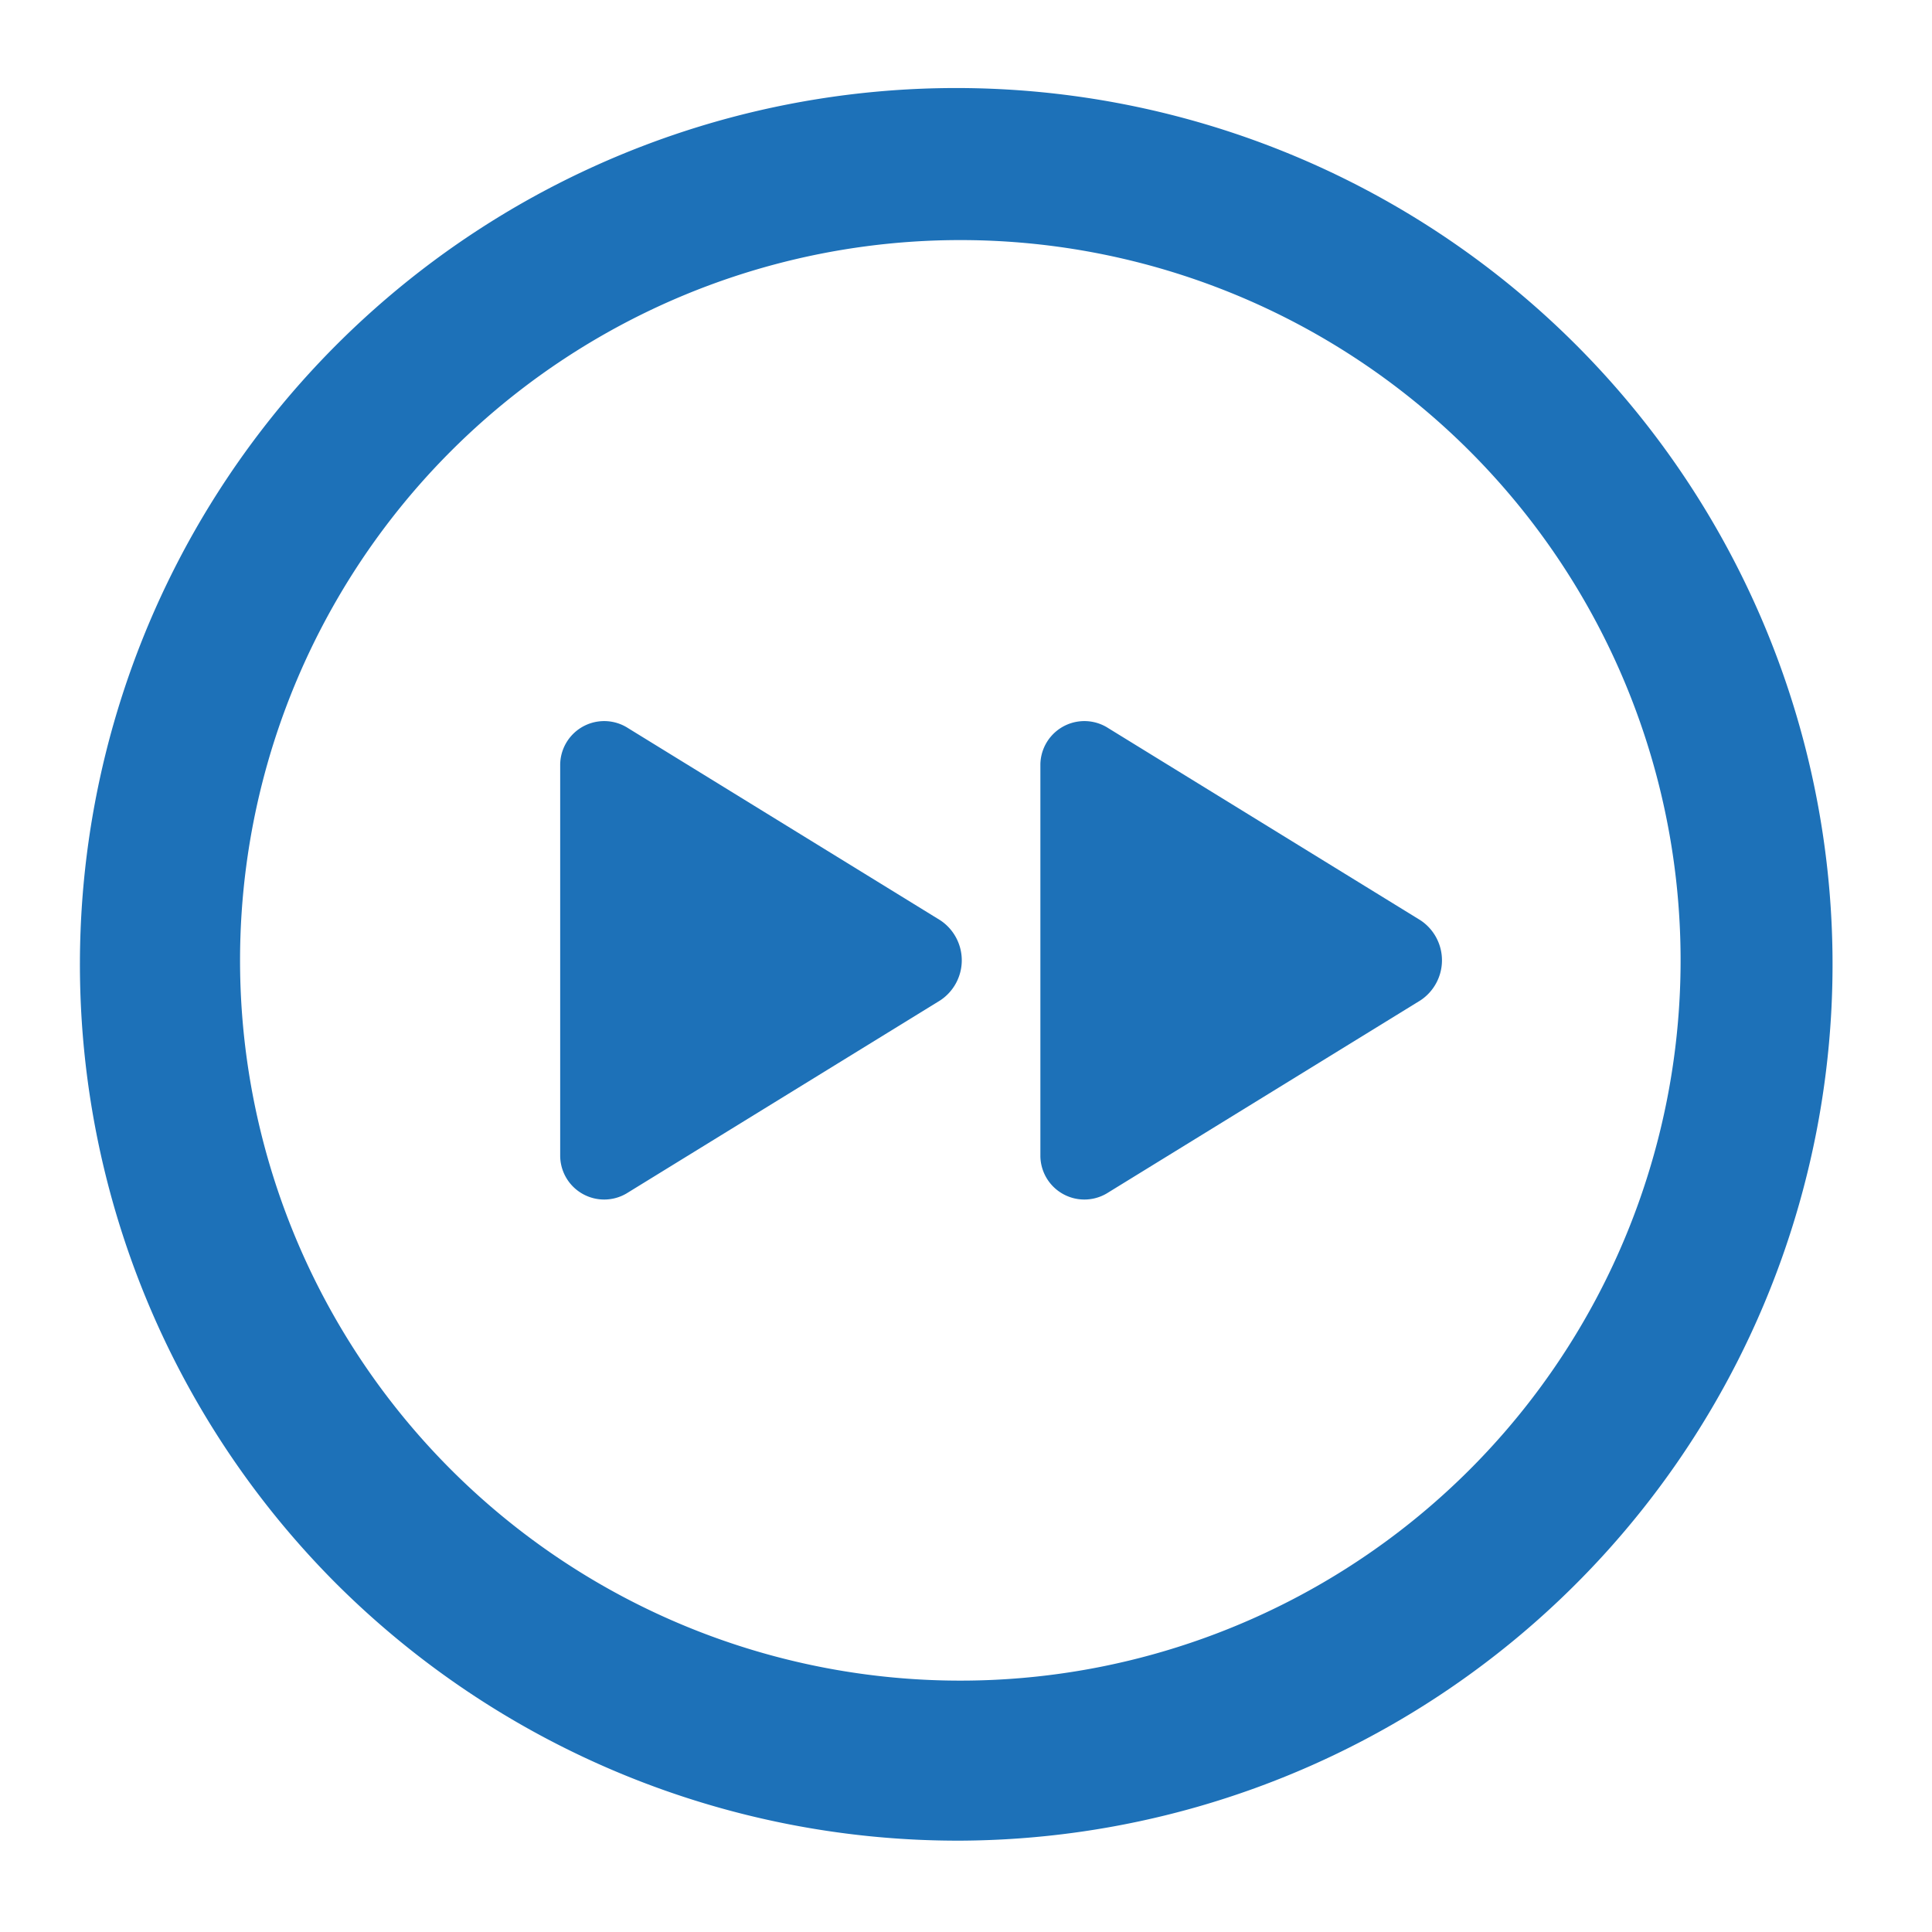
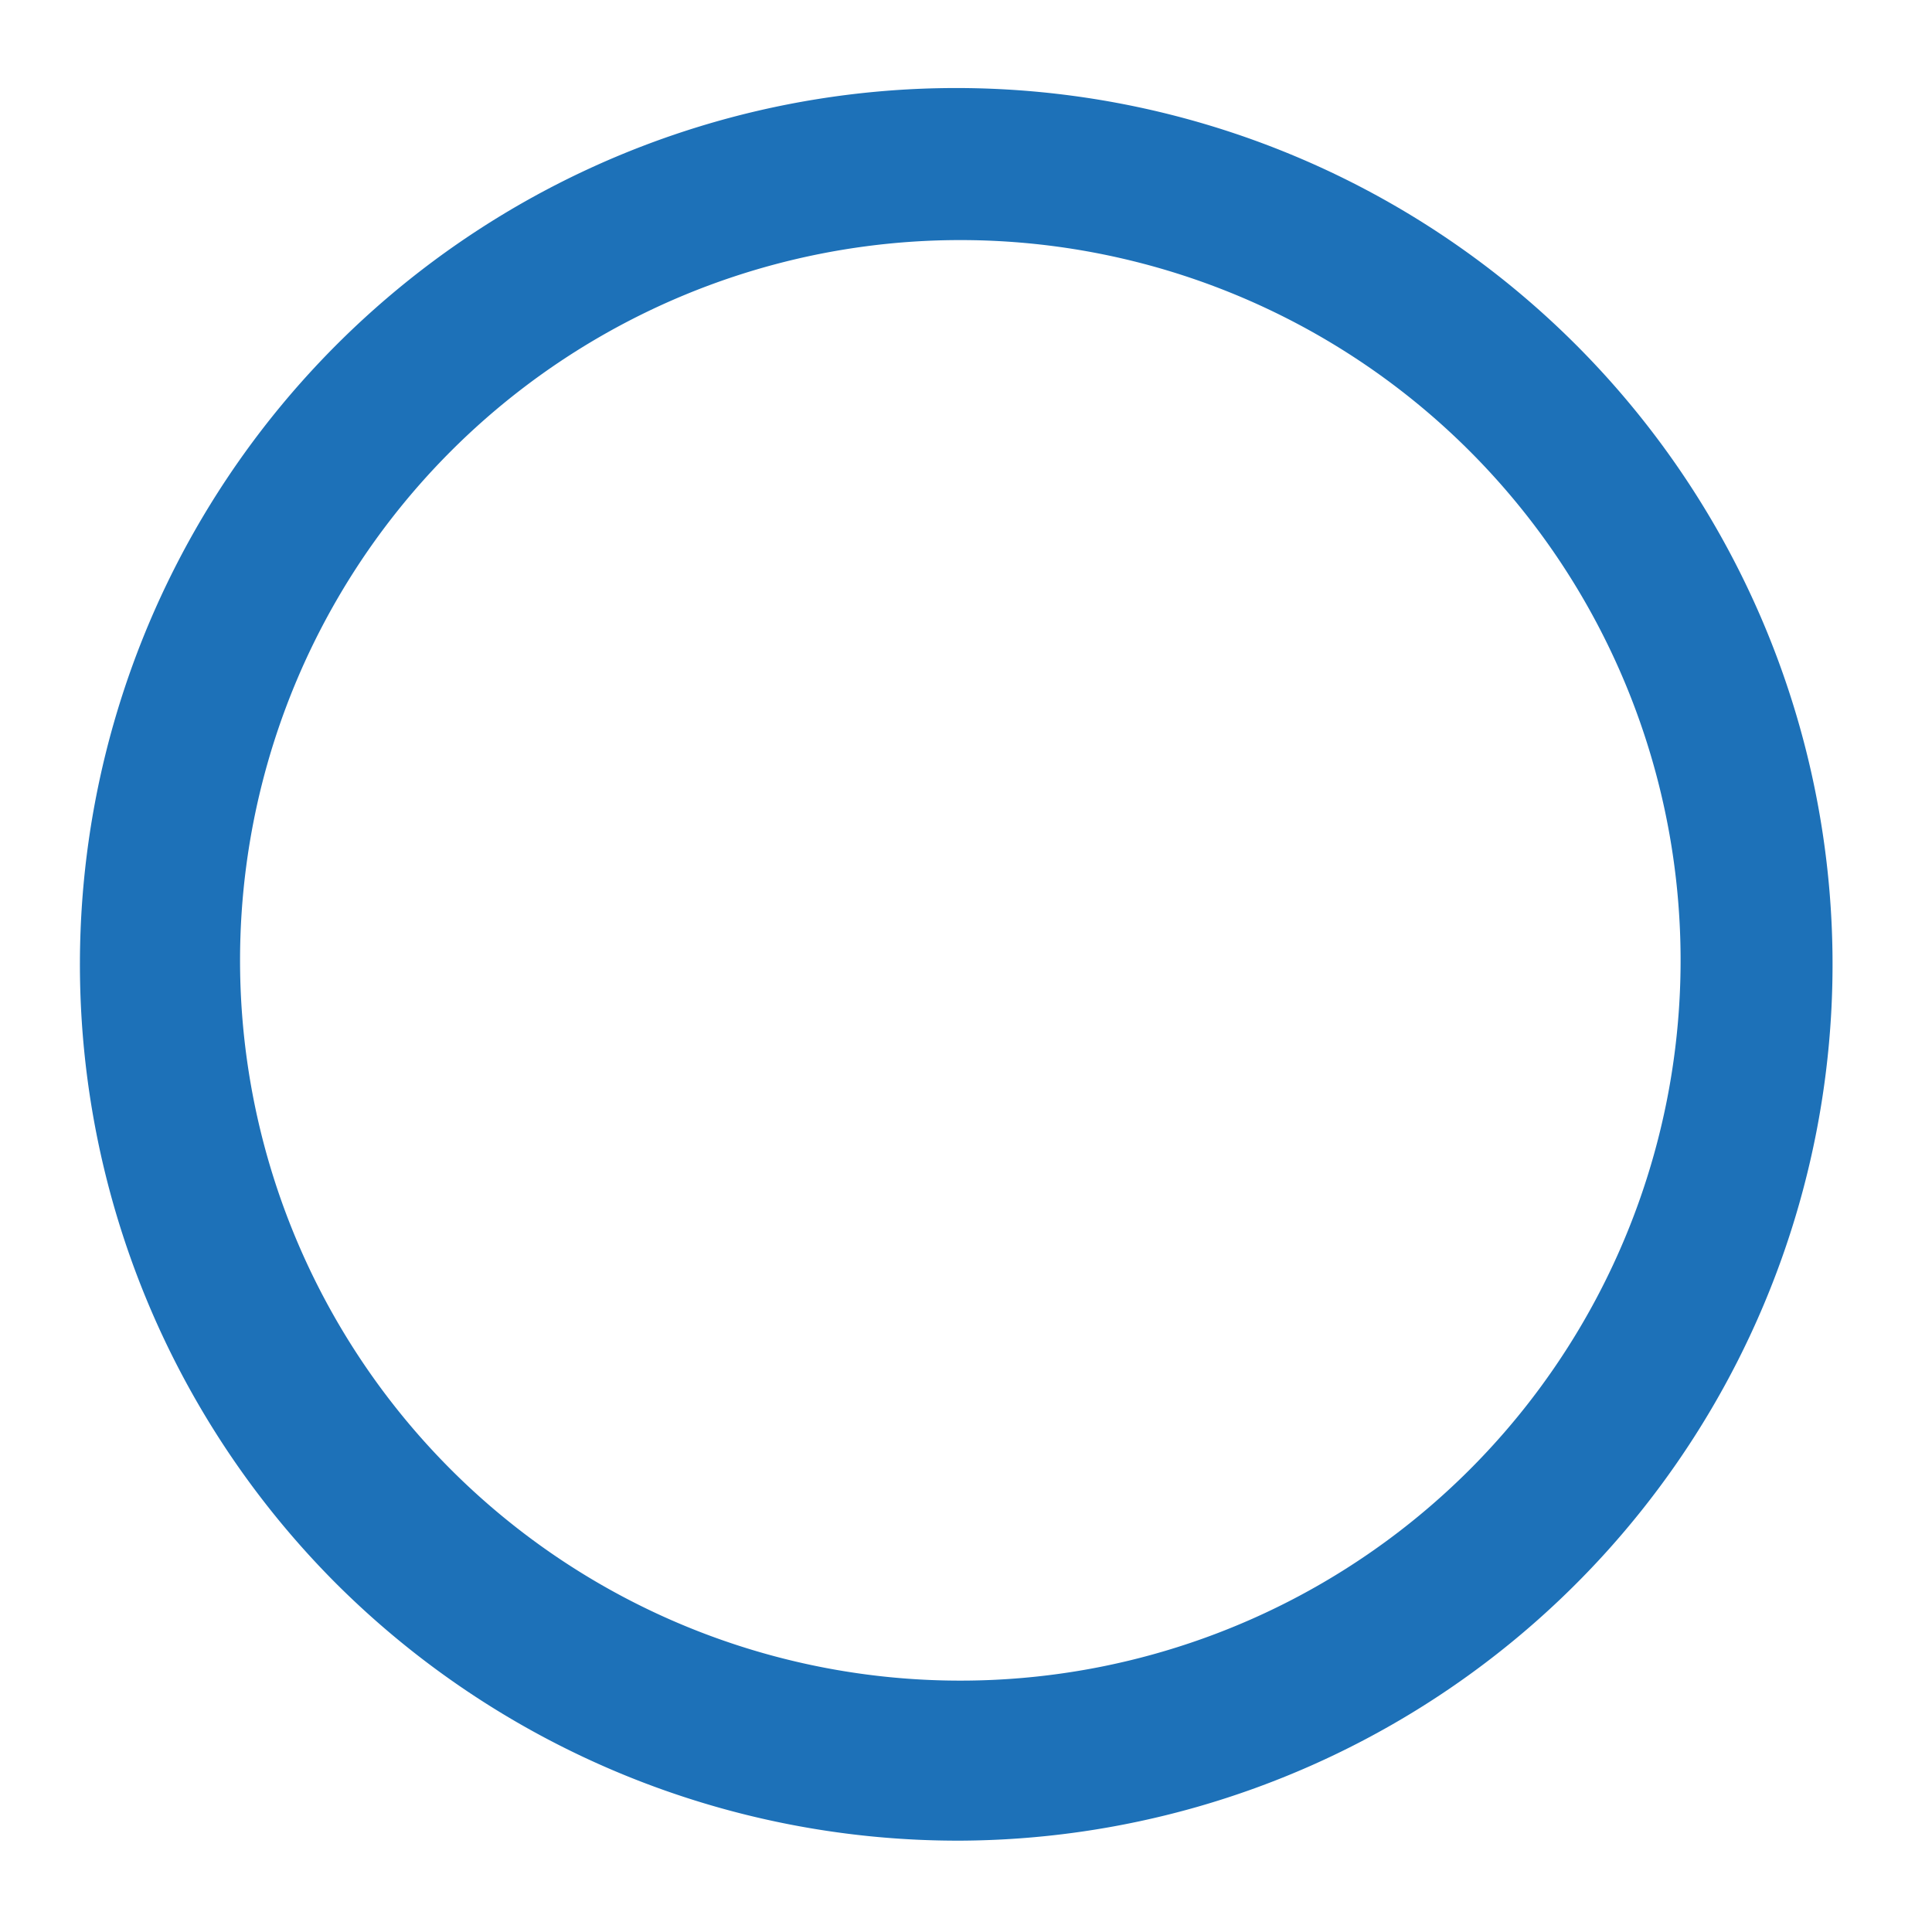
<svg xmlns="http://www.w3.org/2000/svg" width="64" height="64" viewBox="0 0 64 64">
  <g transform="translate(63.625 63.625) rotate(180)">
-     <rect width="64" height="64" transform="translate(-0.375 -0.375)" fill="none" />
    <g transform="translate(2.651 2.651)">
-       <path d="M35.014,18.258,24.675,24.621a1.591,1.591,0,0,0,0,2.651l10.339,6.363a1.458,1.458,0,0,0,2.253-1.193V19.451a1.458,1.458,0,0,0-2.253-1.193Z" transform="translate(5.15 3.216)" fill="#1d71b8" />
-       <path d="M23.014,18.258,12.675,24.621a1.591,1.591,0,0,0,0,2.651l10.339,6.363a1.458,1.458,0,0,0,2.253-1.193V19.451a1.458,1.458,0,0,0-2.253-1.193Z" transform="translate(1.243 3.216)" fill="#1d71b8" />
      <path d="M31.162,2a29.029,29.029,0,1,0,20.66,8.5A29.162,29.162,0,0,0,31.162,2Zm0,53.021a23.86,23.86,0,1,1,23.86-23.86A23.86,23.86,0,0,1,31.162,55.021Z" transform="translate(-2 -2)" fill="#1d71b8" />
    </g>
  </g>
</svg>